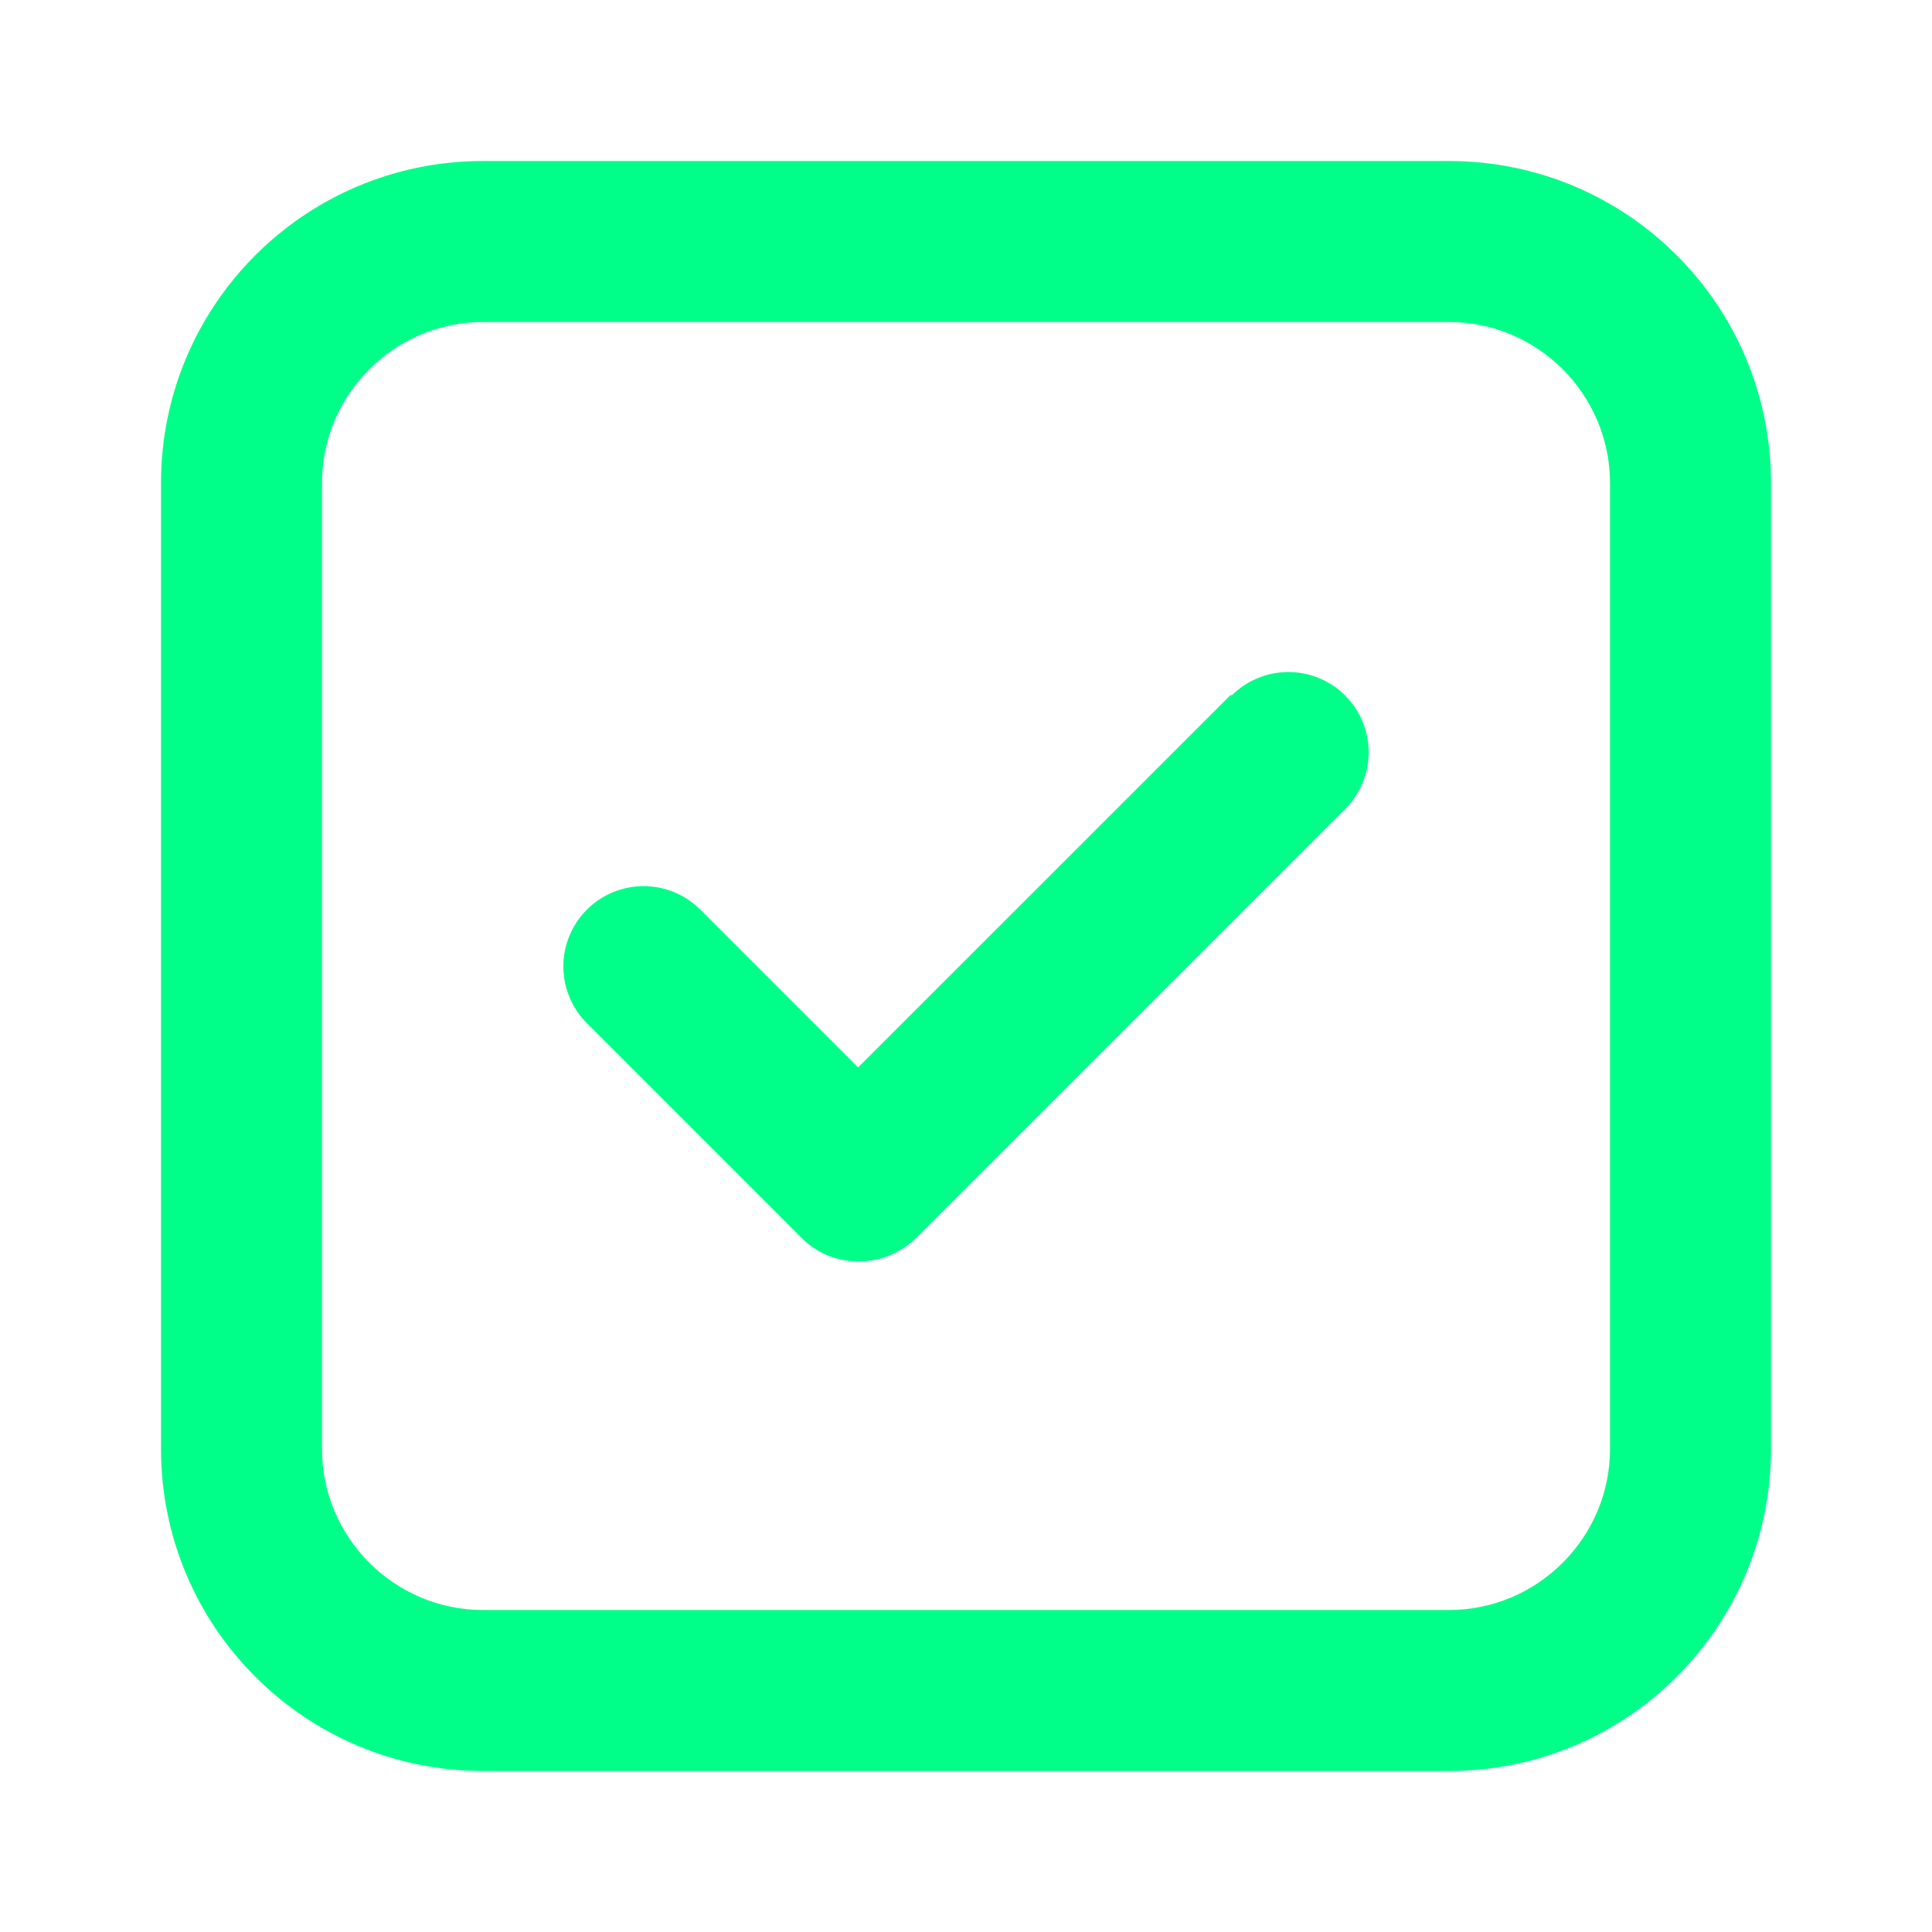
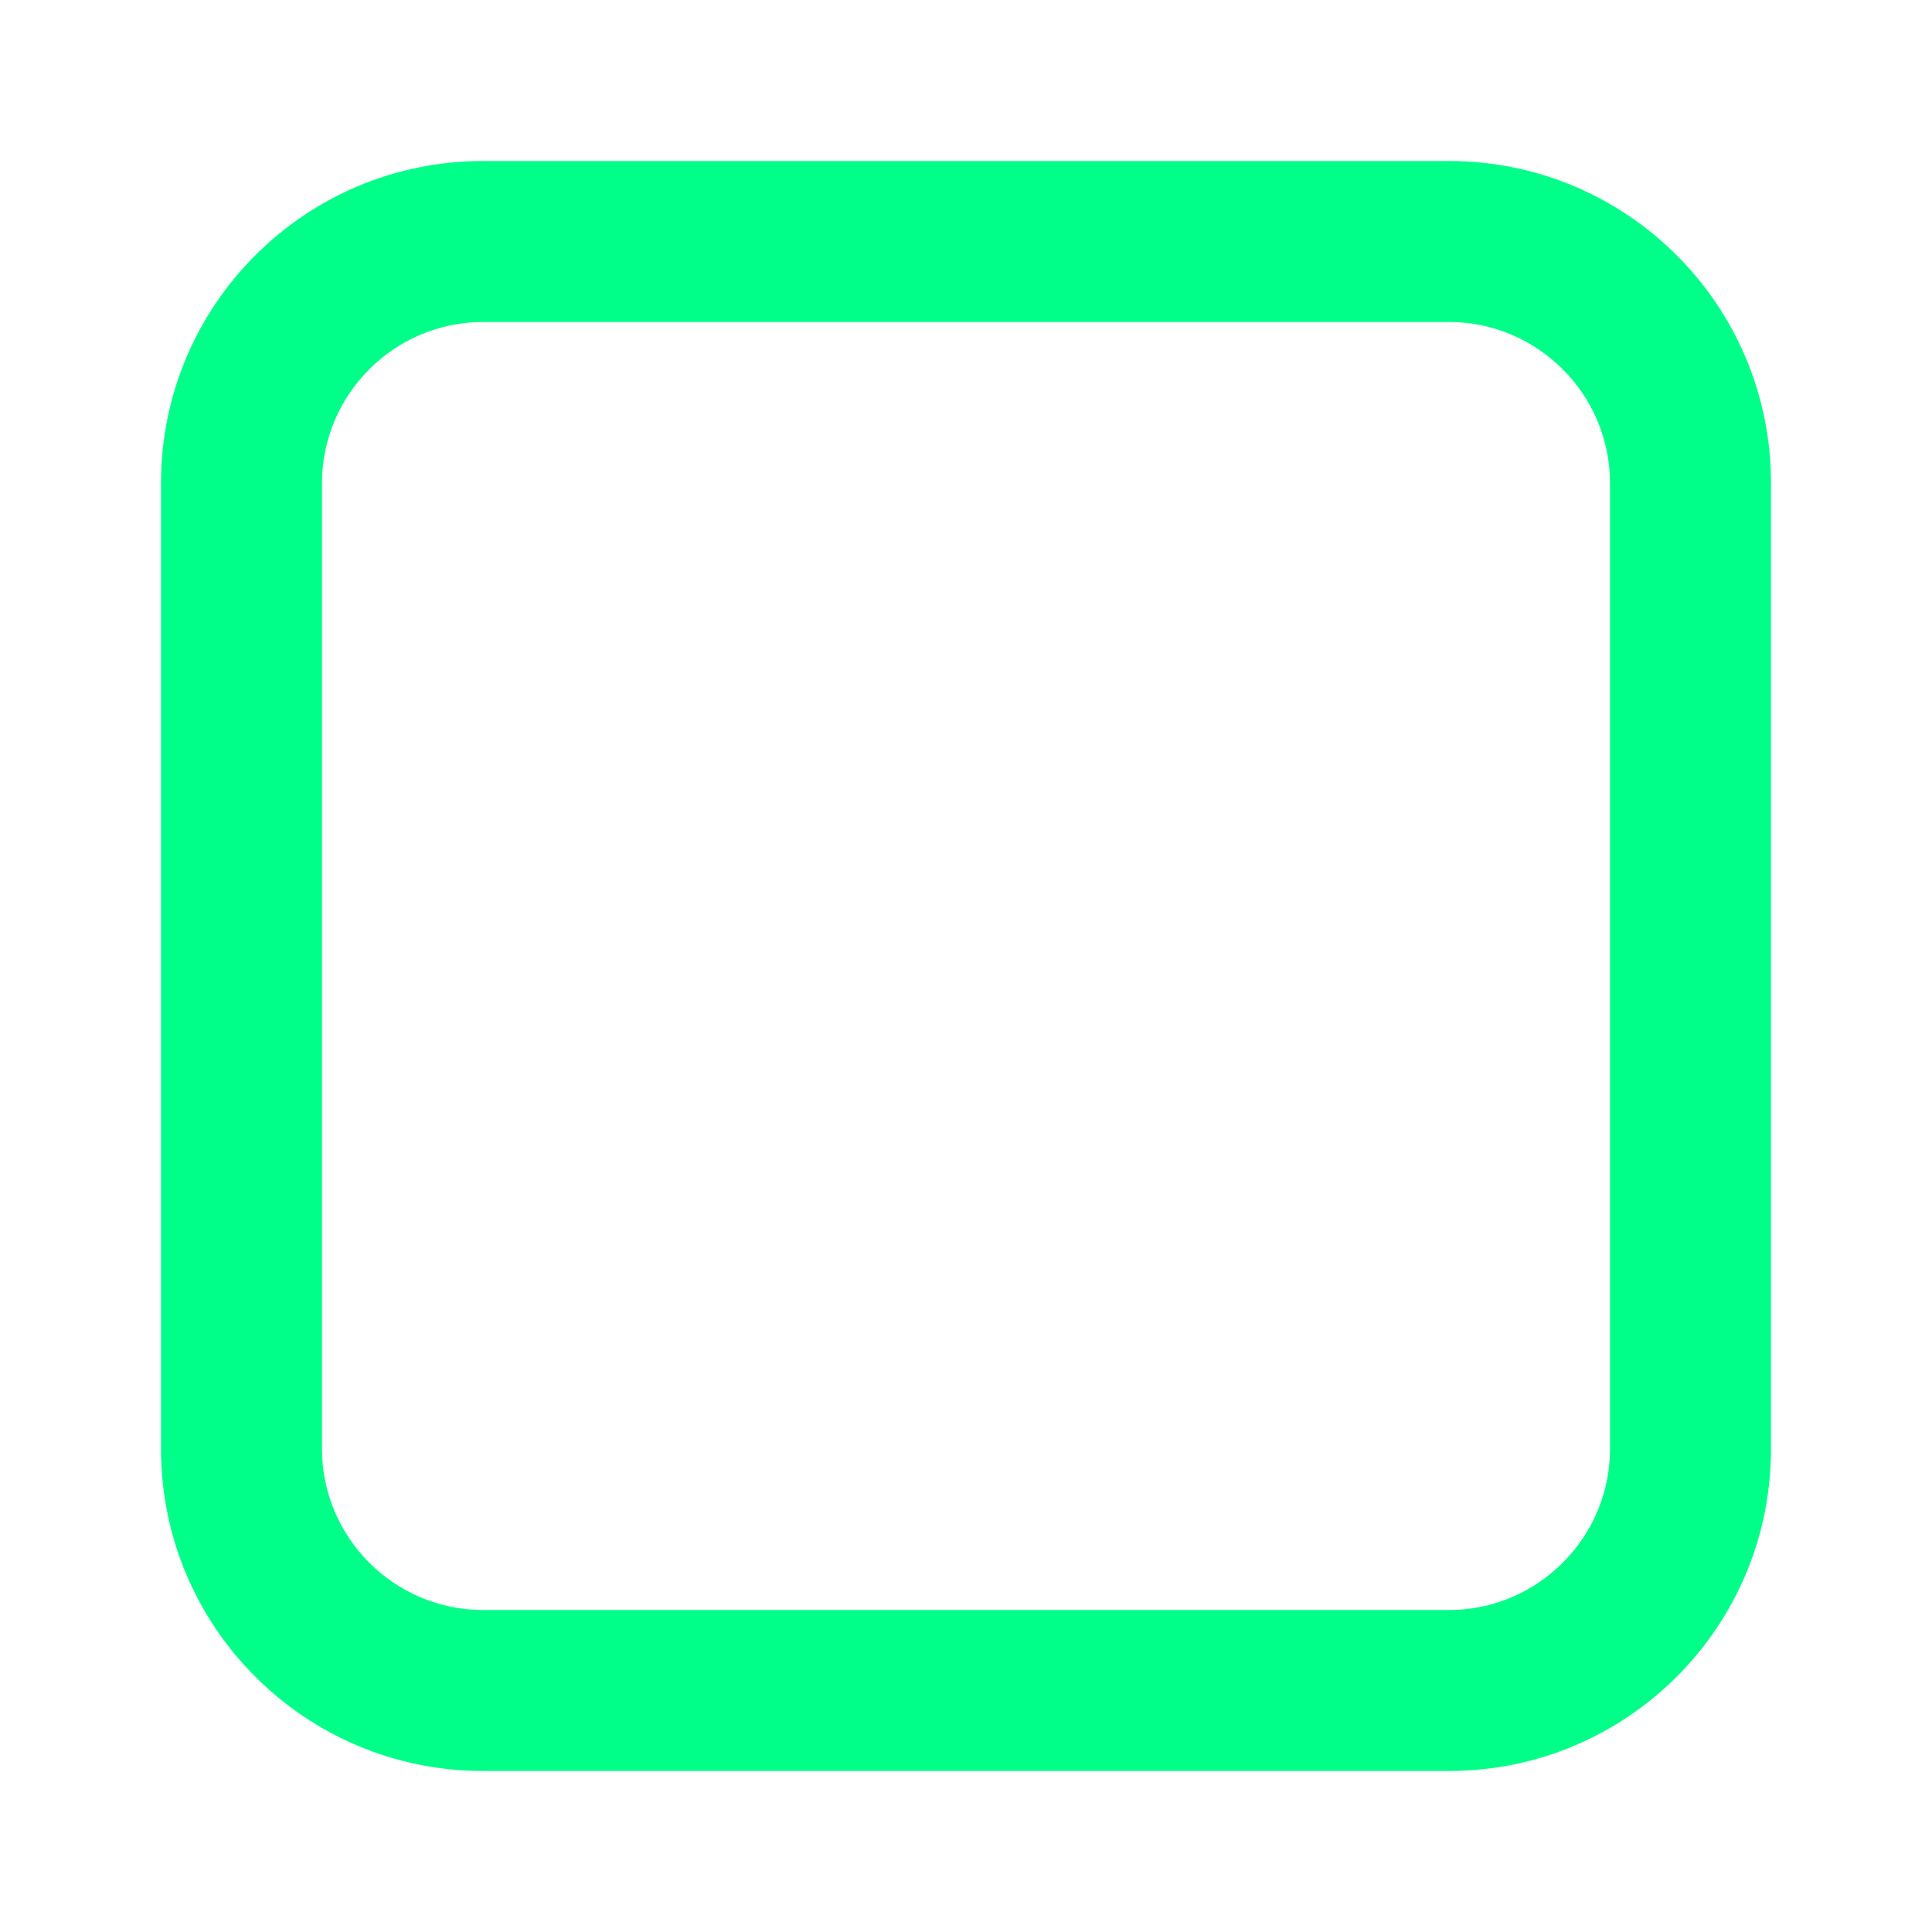
<svg xmlns="http://www.w3.org/2000/svg" width="44" height="44" viewBox="0 0 44 44" fill="none">
  <path d="M33 3.667H11C6.948 3.667 3.667 6.948 3.667 11V33C3.667 37.052 6.948 40.333 11 40.333H33C37.052 40.333 40.333 37.052 40.333 33V11C40.333 6.948 37.052 3.667 33 3.667ZM36.667 33C36.667 35.017 35.017 36.667 33 36.667H11C8.983 36.667 7.333 35.017 7.333 33V11C7.333 8.983 8.983 7.333 11 7.333H33C35.017 7.333 36.667 8.983 36.667 11V33Z" fill="#00FF88" />
-   <path d="M28.032 15.822L19.543 24.31L15.95 20.717C15.78 20.547 15.579 20.412 15.357 20.32C15.135 20.229 14.898 20.181 14.658 20.181C14.418 20.181 14.18 20.229 13.958 20.32C13.736 20.412 13.535 20.547 13.365 20.717C13.195 20.886 13.061 21.088 12.969 21.31C12.877 21.531 12.83 21.769 12.83 22.009C12.83 22.249 12.877 22.487 12.969 22.709C13.061 22.93 13.195 23.132 13.365 23.302L18.26 28.197C18.608 28.545 19.067 28.728 19.562 28.728C20.057 28.728 20.515 28.527 20.863 28.197L30.635 18.425C30.805 18.255 30.939 18.054 31.031 17.832C31.123 17.61 31.17 17.372 31.17 17.132C31.17 16.892 31.123 16.655 31.031 16.433C30.939 16.211 30.805 16.01 30.635 15.84C30.465 15.67 30.264 15.536 30.042 15.444C29.82 15.352 29.583 15.305 29.343 15.305C29.102 15.305 28.865 15.352 28.643 15.444C28.421 15.536 28.22 15.67 28.05 15.84L28.032 15.822Z" fill="#00FF88" />
</svg>